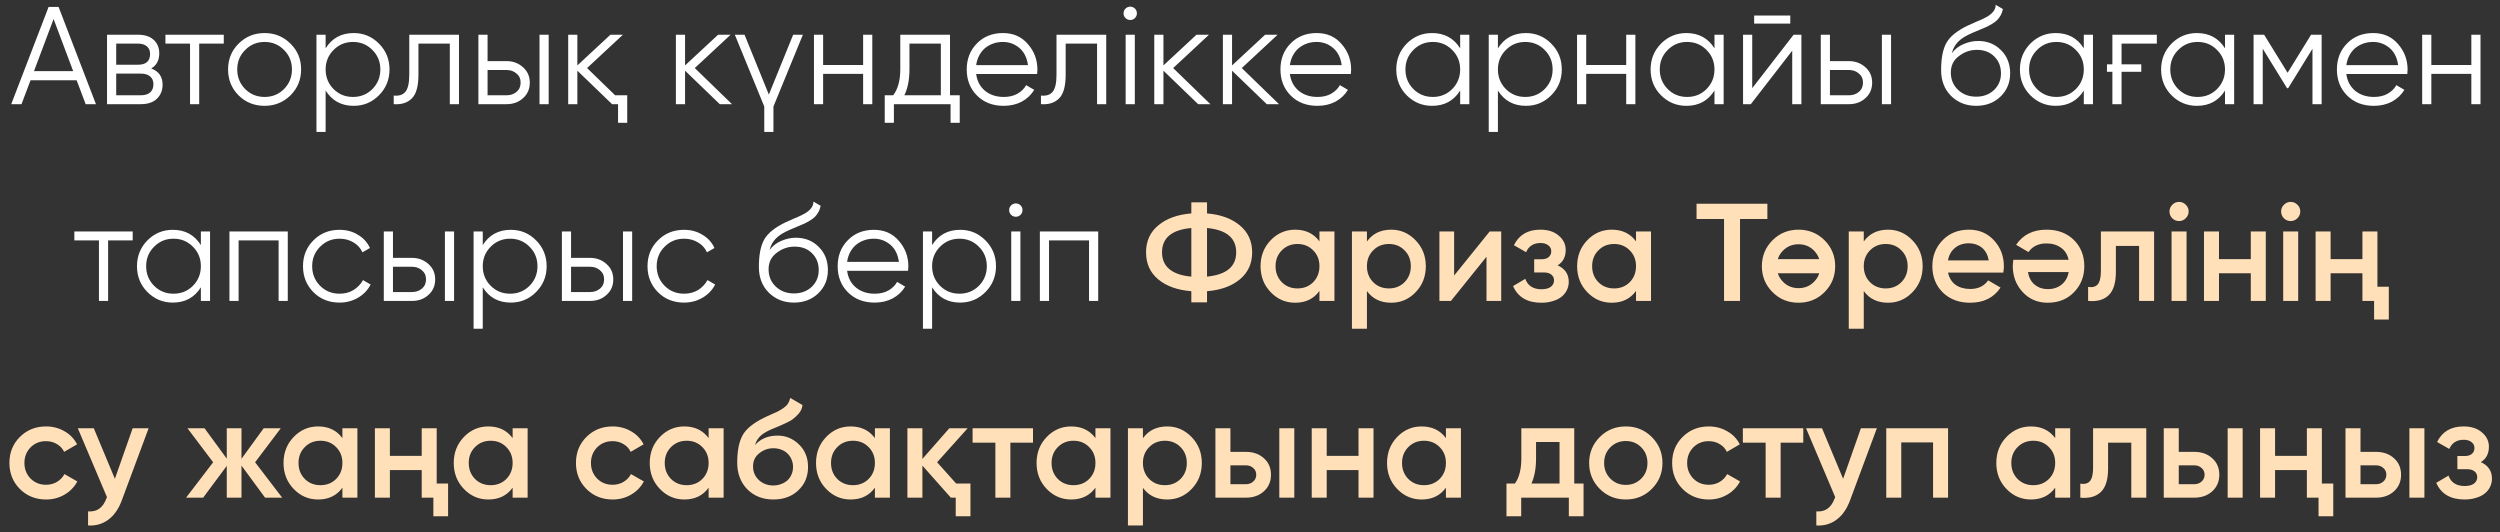
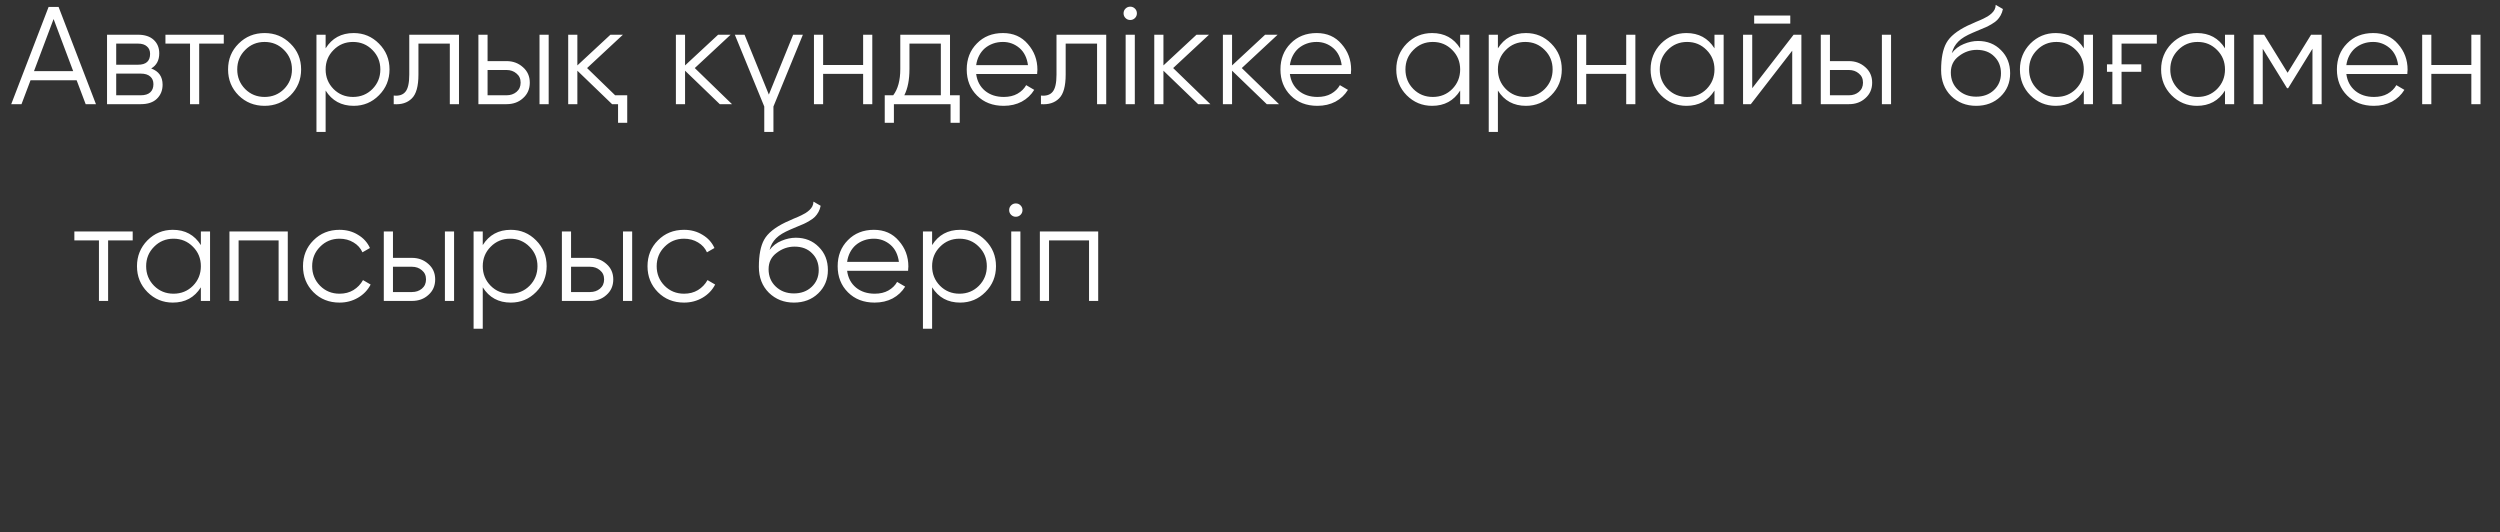
<svg xmlns="http://www.w3.org/2000/svg" width="216" height="46" viewBox="0 0 216 46" fill="none">
  <rect x="0" y="0" width="216" height="46" fill="#333333" stroke="none" />
  <path d="M7.402 9L6.622 6.936H2.638L1.858 9H0.97L4.198 0.6H5.062L8.29 9H7.402ZM2.938 6.144H6.322L4.63 1.644L2.938 6.144ZM13.064 5.916C13.72 6.156 14.048 6.624 14.048 7.32C14.048 7.808 13.884 8.212 13.556 8.532C13.236 8.844 12.772 9 12.164 9H9.248V3H11.924C12.508 3 12.96 3.148 13.28 3.444C13.6 3.74 13.76 4.128 13.76 4.608C13.76 5.208 13.528 5.644 13.064 5.916ZM10.04 3.768V5.592H11.924C12.62 5.592 12.968 5.28 12.968 4.656C12.968 4.376 12.876 4.16 12.692 4.008C12.516 3.848 12.26 3.768 11.924 3.768H10.04ZM12.164 8.232C12.524 8.232 12.796 8.148 12.98 7.98C13.164 7.812 13.256 7.576 13.256 7.272C13.256 6.992 13.164 6.772 12.98 6.612C12.796 6.444 12.524 6.36 12.164 6.36H10.04V8.232H12.164ZM19.334 3V3.768H17.21V9H16.418V3.768H14.294V3H19.334ZM25.093 8.244C24.477 8.844 23.733 9.144 22.861 9.144C21.973 9.144 21.225 8.844 20.617 8.244C20.009 7.636 19.705 6.888 19.705 6C19.705 5.112 20.009 4.368 20.617 3.768C21.225 3.16 21.973 2.856 22.861 2.856C23.741 2.856 24.485 3.16 25.093 3.768C25.709 4.368 26.017 5.112 26.017 6C26.017 6.88 25.709 7.628 25.093 8.244ZM21.181 7.692C21.637 8.148 22.197 8.376 22.861 8.376C23.525 8.376 24.085 8.148 24.541 7.692C24.997 7.228 25.225 6.664 25.225 6C25.225 5.336 24.997 4.776 24.541 4.32C24.085 3.856 23.525 3.624 22.861 3.624C22.197 3.624 21.637 3.856 21.181 4.32C20.725 4.776 20.497 5.336 20.497 6C20.497 6.664 20.725 7.228 21.181 7.692ZM30.558 2.856C31.414 2.856 32.142 3.16 32.742 3.768C33.35 4.376 33.654 5.12 33.654 6C33.654 6.88 33.35 7.624 32.742 8.232C32.142 8.84 31.414 9.144 30.558 9.144C29.494 9.144 28.686 8.704 28.134 7.824V11.4H27.342V3H28.134V4.176C28.686 3.296 29.494 2.856 30.558 2.856ZM28.818 7.692C29.274 8.148 29.834 8.376 30.498 8.376C31.162 8.376 31.722 8.148 32.178 7.692C32.634 7.228 32.862 6.664 32.862 6C32.862 5.336 32.634 4.776 32.178 4.32C31.722 3.856 31.162 3.624 30.498 3.624C29.834 3.624 29.274 3.856 28.818 4.32C28.362 4.776 28.134 5.336 28.134 6C28.134 6.664 28.362 7.228 28.818 7.692ZM39.657 3V9H38.864V3.768H36.153V6.444C36.153 7.452 35.961 8.14 35.577 8.508C35.2 8.884 34.681 9.048 34.017 9V8.256C34.472 8.304 34.809 8.196 35.025 7.932C35.248 7.668 35.361 7.172 35.361 6.444V3H39.657ZM43.77 5.28C44.322 5.28 44.794 5.456 45.186 5.808C45.578 6.152 45.774 6.596 45.774 7.14C45.774 7.692 45.578 8.14 45.186 8.484C44.81 8.828 44.338 9 43.77 9H41.334V3H42.126V5.28H43.77ZM46.614 3H47.406V9H46.614V3ZM43.77 8.232C44.106 8.232 44.39 8.136 44.622 7.944C44.862 7.744 44.982 7.476 44.982 7.14C44.982 6.804 44.862 6.54 44.622 6.348C44.39 6.148 44.106 6.048 43.77 6.048H42.126V8.232H43.77ZM53.148 8.232H54.192V10.608H53.4V9H52.884L49.884 6.108V9H49.092V3H49.884V5.652L52.74 3H53.82L50.724 5.88L53.148 8.232ZM63.245 9H62.189L59.189 6.108V9H58.397V3H59.189V5.652L62.045 3H63.125L60.029 5.88L63.245 9ZM68.529 3H69.369L66.825 9.204V11.4H66.033V9.204L63.489 3H64.329L66.429 8.172L68.529 3ZM74.574 3H75.366V9H74.574V6.384H71.118V9H70.326V3H71.118V5.616H74.574V3ZM82.081 8.232H82.921V10.608H82.129V9H77.233V10.608H76.441V8.232H77.173C77.581 7.696 77.785 6.94 77.785 5.964V3H82.081V8.232ZM81.289 8.232V3.768H78.577V5.964C78.577 6.892 78.429 7.648 78.133 8.232H81.289ZM86.657 2.856C87.553 2.856 88.269 3.172 88.805 3.804C89.357 4.428 89.633 5.168 89.633 6.024C89.633 6.064 89.629 6.116 89.621 6.18C89.621 6.244 89.617 6.316 89.609 6.396H84.341C84.421 7.004 84.677 7.488 85.109 7.848C85.541 8.2 86.081 8.376 86.729 8.376C87.185 8.376 87.577 8.284 87.905 8.1C88.241 7.908 88.493 7.66 88.661 7.356L89.357 7.764C89.093 8.196 88.733 8.536 88.277 8.784C87.821 9.024 87.301 9.144 86.717 9.144C85.773 9.144 85.005 8.848 84.413 8.256C83.821 7.664 83.525 6.912 83.525 6C83.525 5.096 83.817 4.348 84.401 3.756C84.985 3.156 85.737 2.856 86.657 2.856ZM86.657 3.624C86.345 3.624 86.057 3.672 85.793 3.768C85.529 3.864 85.293 4 85.085 4.176C84.885 4.352 84.721 4.564 84.593 4.812C84.465 5.06 84.381 5.332 84.341 5.628H88.817C88.729 4.988 88.485 4.496 88.085 4.152C87.669 3.8 87.193 3.624 86.657 3.624ZM95.578 3V9H94.786V3.768H92.074V6.444C92.074 7.452 91.882 8.14 91.498 8.508C91.122 8.884 90.602 9.048 89.938 9V8.256C90.394 8.304 90.73 8.196 90.946 7.932C91.17 7.668 91.282 7.172 91.282 6.444V3H95.578ZM98.06 1.56C97.948 1.672 97.812 1.728 97.652 1.728C97.492 1.728 97.356 1.672 97.244 1.56C97.132 1.448 97.076 1.312 97.076 1.152C97.076 0.992 97.132 0.856 97.244 0.744C97.356 0.632 97.492 0.576 97.652 0.576C97.812 0.576 97.948 0.632 98.06 0.744C98.172 0.856 98.228 0.992 98.228 1.152C98.228 1.312 98.172 1.448 98.06 1.56ZM97.256 9V3H98.048V9H97.256ZM104.577 9H103.521L100.521 6.108V9H99.729V3H100.521V5.652L103.377 3H104.457L101.361 5.88L104.577 9ZM110.506 9H109.45L106.45 6.108V9H105.658V3H106.45V5.652L109.306 3H110.386L107.29 5.88L110.506 9ZM113.762 2.856C114.658 2.856 115.374 3.172 115.91 3.804C116.462 4.428 116.738 5.168 116.738 6.024C116.738 6.064 116.734 6.116 116.726 6.18C116.726 6.244 116.722 6.316 116.714 6.396H111.446C111.526 7.004 111.782 7.488 112.214 7.848C112.646 8.2 113.186 8.376 113.834 8.376C114.29 8.376 114.682 8.284 115.01 8.1C115.346 7.908 115.598 7.66 115.766 7.356L116.462 7.764C116.198 8.196 115.838 8.536 115.382 8.784C114.926 9.024 114.406 9.144 113.822 9.144C112.878 9.144 112.11 8.848 111.518 8.256C110.926 7.664 110.63 6.912 110.63 6C110.63 5.096 110.922 4.348 111.506 3.756C112.09 3.156 112.842 2.856 113.762 2.856ZM113.762 3.624C113.45 3.624 113.162 3.672 112.898 3.768C112.634 3.864 112.398 4 112.19 4.176C111.99 4.352 111.826 4.564 111.698 4.812C111.57 5.06 111.486 5.332 111.446 5.628H115.922C115.834 4.988 115.59 4.496 115.19 4.152C114.774 3.8 114.298 3.624 113.762 3.624ZM126.158 3H126.95V9H126.158V7.824C125.606 8.704 124.798 9.144 123.734 9.144C122.878 9.144 122.146 8.84 121.538 8.232C120.938 7.624 120.638 6.88 120.638 6C120.638 5.128 120.938 4.384 121.538 3.768C122.146 3.16 122.878 2.856 123.734 2.856C124.798 2.856 125.606 3.296 126.158 4.176V3ZM122.114 7.692C122.57 8.148 123.13 8.376 123.794 8.376C124.458 8.376 125.018 8.148 125.474 7.692C125.93 7.228 126.158 6.664 126.158 6C126.158 5.336 125.93 4.776 125.474 4.32C125.018 3.856 124.458 3.624 123.794 3.624C123.13 3.624 122.57 3.856 122.114 4.32C121.658 4.776 121.43 5.336 121.43 6C121.43 6.664 121.658 7.228 122.114 7.692ZM131.843 2.856C132.699 2.856 133.427 3.16 134.027 3.768C134.635 4.376 134.939 5.12 134.939 6C134.939 6.88 134.635 7.624 134.027 8.232C133.427 8.84 132.699 9.144 131.843 9.144C130.779 9.144 129.971 8.704 129.419 7.824V11.4H128.627V3H129.419V4.176C129.971 3.296 130.779 2.856 131.843 2.856ZM130.103 7.692C130.559 8.148 131.119 8.376 131.783 8.376C132.447 8.376 133.007 8.148 133.463 7.692C133.919 7.228 134.147 6.664 134.147 6C134.147 5.336 133.919 4.776 133.463 4.32C133.007 3.856 132.447 3.624 131.783 3.624C131.119 3.624 130.559 3.856 130.103 4.32C129.647 4.776 129.419 5.336 129.419 6C129.419 6.664 129.647 7.228 130.103 7.692ZM140.504 3H141.296V9H140.504V6.384H137.048V9H136.256V3H137.048V5.616H140.504V3ZM148.131 3H148.923V9H148.131V7.824C147.579 8.704 146.771 9.144 145.707 9.144C144.851 9.144 144.119 8.84 143.511 8.232C142.911 7.624 142.611 6.88 142.611 6C142.611 5.128 142.911 4.384 143.511 3.768C144.119 3.16 144.851 2.856 145.707 2.856C146.771 2.856 147.579 3.296 148.131 4.176V3ZM144.087 7.692C144.543 8.148 145.103 8.376 145.767 8.376C146.431 8.376 146.991 8.148 147.447 7.692C147.903 7.228 148.131 6.664 148.131 6C148.131 5.336 147.903 4.776 147.447 4.32C146.991 3.856 146.431 3.624 145.767 3.624C145.103 3.624 144.543 3.856 144.087 4.32C143.631 4.776 143.403 5.336 143.403 6C143.403 6.664 143.631 7.228 144.087 7.692ZM151.56 2.04V1.344H154.68V2.04H151.56ZM154.968 3H155.64V9H154.848V4.38L151.272 9H150.6V3H151.392V7.62L154.968 3ZM159.751 5.28C160.303 5.28 160.775 5.456 161.167 5.808C161.559 6.152 161.755 6.596 161.755 7.14C161.755 7.692 161.559 8.14 161.167 8.484C160.791 8.828 160.319 9 159.751 9H157.315V3H158.107V5.28H159.751ZM162.595 3H163.387V9H162.595V3ZM159.751 8.232C160.087 8.232 160.371 8.136 160.603 7.944C160.843 7.744 160.963 7.476 160.963 7.14C160.963 6.804 160.843 6.54 160.603 6.348C160.371 6.148 160.087 6.048 159.751 6.048H158.107V8.232H159.751ZM170.736 9.144C169.88 9.144 169.16 8.86 168.576 8.292C168 7.716 167.712 6.972 167.712 6.06C167.712 5.036 167.864 4.252 168.168 3.708C168.472 3.156 169.088 2.656 170.016 2.208C170.104 2.168 170.204 2.124 170.316 2.076C170.436 2.02 170.568 1.96 170.712 1.896C170.992 1.784 171.212 1.688 171.372 1.608C171.492 1.552 171.612 1.488 171.732 1.416C171.86 1.336 171.976 1.248 172.08 1.152C172.184 1.056 172.268 0.948 172.332 0.828C172.396 0.7 172.428 0.564 172.428 0.42L173.052 0.78C173.012 0.98 172.948 1.16 172.86 1.32C172.764 1.488 172.664 1.624 172.56 1.728C172.464 1.832 172.308 1.948 172.092 2.076C171.988 2.14 171.896 2.192 171.816 2.232C171.736 2.272 171.664 2.308 171.6 2.34L171 2.592L170.436 2.832C170.156 2.952 169.916 3.072 169.716 3.192C169.516 3.312 169.344 3.444 169.2 3.588C169.064 3.724 168.948 3.876 168.852 4.044C168.764 4.204 168.692 4.388 168.636 4.596C168.908 4.236 169.252 3.972 169.668 3.804C170.084 3.628 170.496 3.54 170.904 3.54C171.704 3.54 172.364 3.804 172.884 4.332C173.412 4.852 173.676 5.52 173.676 6.336C173.676 7.144 173.396 7.816 172.836 8.352C172.284 8.88 171.584 9.144 170.736 9.144ZM170.736 8.352C171.36 8.352 171.872 8.164 172.272 7.788C172.68 7.404 172.884 6.92 172.884 6.336C172.884 5.744 172.692 5.26 172.308 4.884C171.932 4.5 171.428 4.308 170.796 4.308C170.228 4.308 169.712 4.488 169.248 4.848C168.784 5.192 168.552 5.664 168.552 6.264C168.552 6.872 168.76 7.372 169.176 7.764C169.592 8.156 170.112 8.352 170.736 8.352ZM180.041 3H180.833V9H180.041V7.824C179.489 8.704 178.681 9.144 177.617 9.144C176.761 9.144 176.029 8.84 175.421 8.232C174.821 7.624 174.521 6.88 174.521 6C174.521 5.128 174.821 4.384 175.421 3.768C176.029 3.16 176.761 2.856 177.617 2.856C178.681 2.856 179.489 3.296 180.041 4.176V3ZM175.997 7.692C176.453 8.148 177.013 8.376 177.677 8.376C178.341 8.376 178.901 8.148 179.357 7.692C179.813 7.228 180.041 6.664 180.041 6C180.041 5.336 179.813 4.776 179.357 4.32C178.901 3.856 178.341 3.624 177.677 3.624C177.013 3.624 176.453 3.856 175.997 4.32C175.541 4.776 175.313 5.336 175.313 6C175.313 6.664 175.541 7.228 175.997 7.692ZM182.042 5.556H182.51V3H186.35V3.768H183.302V5.556H185.006V6.204H183.302V9H182.51V6.204H182.042V5.556ZM192.24 3H193.032V9H192.24V7.824C191.688 8.704 190.88 9.144 189.816 9.144C188.96 9.144 188.228 8.84 187.62 8.232C187.02 7.624 186.72 6.88 186.72 6C186.72 5.128 187.02 4.384 187.62 3.768C188.228 3.16 188.96 2.856 189.816 2.856C190.88 2.856 191.688 3.296 192.24 4.176V3ZM188.196 7.692C188.652 8.148 189.212 8.376 189.876 8.376C190.54 8.376 191.1 8.148 191.556 7.692C192.012 7.228 192.24 6.664 192.24 6C192.24 5.336 192.012 4.776 191.556 4.32C191.1 3.856 190.54 3.624 189.876 3.624C189.212 3.624 188.652 3.856 188.196 4.32C187.74 4.776 187.512 5.336 187.512 6C187.512 6.664 187.74 7.228 188.196 7.692ZM200.589 3V9H199.797V4.212L197.697 7.62H197.601L195.501 4.212V9H194.709V3H195.621L197.649 6.288L199.677 3H200.589ZM205.04 2.856C205.936 2.856 206.652 3.172 207.188 3.804C207.74 4.428 208.016 5.168 208.016 6.024C208.016 6.064 208.012 6.116 208.004 6.18C208.004 6.244 208 6.316 207.992 6.396H202.724C202.804 7.004 203.06 7.488 203.492 7.848C203.924 8.2 204.464 8.376 205.112 8.376C205.568 8.376 205.96 8.284 206.288 8.1C206.624 7.908 206.876 7.66 207.044 7.356L207.74 7.764C207.476 8.196 207.116 8.536 206.66 8.784C206.204 9.024 205.684 9.144 205.1 9.144C204.156 9.144 203.388 8.848 202.796 8.256C202.204 7.664 201.908 6.912 201.908 6C201.908 5.096 202.2 4.348 202.784 3.756C203.368 3.156 204.12 2.856 205.04 2.856ZM205.04 3.624C204.728 3.624 204.44 3.672 204.176 3.768C203.912 3.864 203.676 4 203.468 4.176C203.268 4.352 203.104 4.564 202.976 4.812C202.848 5.06 202.764 5.332 202.724 5.628H207.2C207.112 4.988 206.868 4.496 206.468 4.152C206.052 3.8 205.576 3.624 205.04 3.624ZM213.524 3H214.316V9H213.524V6.384H210.068V9H209.276V3H210.068V5.616H213.524V3ZM11.465 20V20.768H9.341V26H8.549V20.768H6.425V20H11.465ZM17.355 20H18.148V26H17.355V24.824C16.803 25.704 15.995 26.144 14.931 26.144C14.075 26.144 13.344 25.84 12.736 25.232C12.136 24.624 11.835 23.88 11.835 23C11.835 22.128 12.136 21.384 12.736 20.768C13.344 20.16 14.075 19.856 14.931 19.856C15.995 19.856 16.803 20.296 17.355 21.176V20ZM13.312 24.692C13.768 25.148 14.328 25.376 14.992 25.376C15.655 25.376 16.215 25.148 16.672 24.692C17.128 24.228 17.355 23.664 17.355 23C17.355 22.336 17.128 21.776 16.672 21.32C16.215 20.856 15.655 20.624 14.992 20.624C14.328 20.624 13.768 20.856 13.312 21.32C12.855 21.776 12.627 22.336 12.627 23C12.627 23.664 12.855 24.228 13.312 24.692ZM24.864 20V26H24.072V20.768H20.616V26H19.824V20H24.864ZM29.335 26.144C28.431 26.144 27.679 25.844 27.079 25.244C26.479 24.636 26.179 23.888 26.179 23C26.179 22.112 26.479 21.368 27.079 20.768C27.679 20.16 28.431 19.856 29.335 19.856C29.935 19.856 30.467 20 30.931 20.288C31.403 20.568 31.747 20.948 31.963 21.428L31.315 21.8C31.155 21.44 30.899 21.156 30.547 20.948C30.195 20.732 29.791 20.624 29.335 20.624C28.671 20.624 28.111 20.856 27.655 21.32C27.199 21.776 26.971 22.336 26.971 23C26.971 23.664 27.199 24.228 27.655 24.692C28.111 25.148 28.671 25.376 29.335 25.376C29.791 25.376 30.191 25.272 30.535 25.064C30.887 24.848 31.163 24.56 31.363 24.2L32.023 24.584C31.775 25.064 31.411 25.444 30.931 25.724C30.451 26.004 29.919 26.144 29.335 26.144ZM35.596 22.28C36.148 22.28 36.62 22.456 37.012 22.808C37.404 23.152 37.6 23.596 37.6 24.14C37.6 24.692 37.404 25.14 37.012 25.484C36.636 25.828 36.164 26 35.596 26H33.16V20H33.952V22.28H35.596ZM38.44 20H39.232V26H38.44V20ZM35.596 25.232C35.932 25.232 36.216 25.136 36.448 24.944C36.688 24.744 36.808 24.476 36.808 24.14C36.808 23.804 36.688 23.54 36.448 23.348C36.216 23.148 35.932 23.048 35.596 23.048H33.952V25.232H35.596ZM44.134 19.856C44.99 19.856 45.718 20.16 46.318 20.768C46.926 21.376 47.23 22.12 47.23 23C47.23 23.88 46.926 24.624 46.318 25.232C45.718 25.84 44.99 26.144 44.134 26.144C43.07 26.144 42.262 25.704 41.71 24.824V28.4H40.918V20H41.71V21.176C42.262 20.296 43.07 19.856 44.134 19.856ZM42.394 24.692C42.85 25.148 43.41 25.376 44.074 25.376C44.738 25.376 45.298 25.148 45.754 24.692C46.21 24.228 46.438 23.664 46.438 23C46.438 22.336 46.21 21.776 45.754 21.32C45.298 20.856 44.738 20.624 44.074 20.624C43.41 20.624 42.85 20.856 42.394 21.32C41.938 21.776 41.71 22.336 41.71 23C41.71 23.664 41.938 24.228 42.394 24.692ZM50.983 22.28C51.535 22.28 52.007 22.456 52.399 22.808C52.791 23.152 52.987 23.596 52.987 24.14C52.987 24.692 52.791 25.14 52.399 25.484C52.023 25.828 51.551 26 50.983 26H48.547V20H49.339V22.28H50.983ZM53.827 20H54.619V26H53.827V20ZM50.983 25.232C51.319 25.232 51.603 25.136 51.835 24.944C52.075 24.744 52.195 24.476 52.195 24.14C52.195 23.804 52.075 23.54 51.835 23.348C51.603 23.148 51.319 23.048 50.983 23.048H49.339V25.232H50.983ZM59.101 26.144C58.197 26.144 57.445 25.844 56.845 25.244C56.245 24.636 55.945 23.888 55.945 23C55.945 22.112 56.245 21.368 56.845 20.768C57.445 20.16 58.197 19.856 59.101 19.856C59.701 19.856 60.233 20 60.697 20.288C61.169 20.568 61.513 20.948 61.729 21.428L61.081 21.8C60.921 21.44 60.665 21.156 60.313 20.948C59.961 20.732 59.557 20.624 59.101 20.624C58.437 20.624 57.877 20.856 57.421 21.32C56.965 21.776 56.737 22.336 56.737 23C56.737 23.664 56.965 24.228 57.421 24.692C57.877 25.148 58.437 25.376 59.101 25.376C59.557 25.376 59.957 25.272 60.301 25.064C60.653 24.848 60.929 24.56 61.129 24.2L61.789 24.584C61.541 25.064 61.177 25.444 60.697 25.724C60.217 26.004 59.685 26.144 59.101 26.144ZM68.59 26.144C67.734 26.144 67.014 25.86 66.43 25.292C65.854 24.716 65.566 23.972 65.566 23.06C65.566 22.036 65.718 21.252 66.022 20.708C66.326 20.156 66.942 19.656 67.87 19.208C67.958 19.168 68.058 19.124 68.17 19.076C68.29 19.02 68.422 18.96 68.566 18.896C68.846 18.784 69.066 18.688 69.226 18.608C69.346 18.552 69.466 18.488 69.586 18.416C69.714 18.336 69.83 18.248 69.934 18.152C70.038 18.056 70.122 17.948 70.186 17.828C70.25 17.7 70.282 17.564 70.282 17.42L70.906 17.78C70.866 17.98 70.802 18.16 70.714 18.32C70.618 18.488 70.518 18.624 70.414 18.728C70.318 18.832 70.162 18.948 69.946 19.076C69.842 19.14 69.75 19.192 69.67 19.232C69.59 19.272 69.518 19.308 69.454 19.34L68.854 19.592L68.29 19.832C68.01 19.952 67.77 20.072 67.57 20.192C67.37 20.312 67.198 20.444 67.054 20.588C66.918 20.724 66.802 20.876 66.706 21.044C66.618 21.204 66.546 21.388 66.49 21.596C66.762 21.236 67.106 20.972 67.522 20.804C67.938 20.628 68.35 20.54 68.758 20.54C69.558 20.54 70.218 20.804 70.738 21.332C71.266 21.852 71.53 22.52 71.53 23.336C71.53 24.144 71.25 24.816 70.69 25.352C70.138 25.88 69.438 26.144 68.59 26.144ZM68.59 25.352C69.214 25.352 69.726 25.164 70.126 24.788C70.534 24.404 70.738 23.92 70.738 23.336C70.738 22.744 70.546 22.26 70.162 21.884C69.786 21.5 69.282 21.308 68.65 21.308C68.082 21.308 67.566 21.488 67.102 21.848C66.638 22.192 66.406 22.664 66.406 23.264C66.406 23.872 66.614 24.372 67.03 24.764C67.446 25.156 67.966 25.352 68.59 25.352ZM75.507 19.856C76.403 19.856 77.118 20.172 77.654 20.804C78.207 21.428 78.483 22.168 78.483 23.024C78.483 23.064 78.478 23.116 78.471 23.18C78.471 23.244 78.466 23.316 78.459 23.396H73.191C73.27 24.004 73.526 24.488 73.959 24.848C74.391 25.2 74.93 25.376 75.579 25.376C76.034 25.376 76.427 25.284 76.754 25.1C77.091 24.908 77.343 24.66 77.51 24.356L78.207 24.764C77.942 25.196 77.582 25.536 77.126 25.784C76.671 26.024 76.15 26.144 75.567 26.144C74.623 26.144 73.855 25.848 73.263 25.256C72.671 24.664 72.374 23.912 72.374 23C72.374 22.096 72.666 21.348 73.251 20.756C73.835 20.156 74.587 19.856 75.507 19.856ZM75.507 20.624C75.195 20.624 74.906 20.672 74.642 20.768C74.379 20.864 74.142 21 73.934 21.176C73.734 21.352 73.57 21.564 73.442 21.812C73.314 22.06 73.231 22.332 73.191 22.628H77.666C77.579 21.988 77.335 21.496 76.934 21.152C76.519 20.8 76.043 20.624 75.507 20.624ZM82.958 19.856C83.814 19.856 84.542 20.16 85.142 20.768C85.75 21.376 86.054 22.12 86.054 23C86.054 23.88 85.75 24.624 85.142 25.232C84.542 25.84 83.814 26.144 82.958 26.144C81.894 26.144 81.086 25.704 80.534 24.824V28.4H79.742V20H80.534V21.176C81.086 20.296 81.894 19.856 82.958 19.856ZM81.218 24.692C81.674 25.148 82.234 25.376 82.898 25.376C83.562 25.376 84.122 25.148 84.578 24.692C85.034 24.228 85.262 23.664 85.262 23C85.262 22.336 85.034 21.776 84.578 21.32C84.122 20.856 83.562 20.624 82.898 20.624C82.234 20.624 81.674 20.856 81.218 21.32C80.762 21.776 80.534 22.336 80.534 23C80.534 23.664 80.762 24.228 81.218 24.692ZM88.175 18.56C88.063 18.672 87.927 18.728 87.767 18.728C87.607 18.728 87.471 18.672 87.359 18.56C87.247 18.448 87.191 18.312 87.191 18.152C87.191 17.992 87.247 17.856 87.359 17.744C87.471 17.632 87.607 17.576 87.767 17.576C87.927 17.576 88.063 17.632 88.175 17.744C88.287 17.856 88.343 17.992 88.343 18.152C88.343 18.312 88.287 18.448 88.175 18.56ZM87.371 26V20H88.163V26H87.371ZM94.884 20V26H94.092V20.768H90.636V26H89.844V20H94.884Z" fill="white" />
-   <path d="M104.287 26.12H102.931V25.16C101.731 25.064 100.779 24.724 100.075 24.14C99.371 23.556 99.019 22.776 99.019 21.8C99.019 20.832 99.371 20.056 100.075 19.472C100.787 18.88 101.739 18.536 102.931 18.44V17.48H104.287V18.44C105.463 18.536 106.407 18.88 107.119 19.472C107.831 20.064 108.187 20.84 108.187 21.8C108.187 22.768 107.831 23.548 107.119 24.14C106.415 24.724 105.471 25.064 104.287 25.16V26.12ZM100.399 21.8C100.399 22.424 100.615 22.912 101.047 23.264C101.479 23.616 102.107 23.828 102.931 23.9V19.7C101.243 19.852 100.399 20.552 100.399 21.8ZM104.287 23.9C105.967 23.732 106.807 23.032 106.807 21.8C106.807 20.56 105.967 19.86 104.287 19.7V23.9ZM114 20H115.296V26H114V25.136C113.512 25.816 112.812 26.156 111.9 26.156C111.076 26.156 110.372 25.852 109.788 25.244C109.204 24.636 108.912 23.888 108.912 23C108.912 22.112 109.204 21.364 109.788 20.756C110.372 20.148 111.076 19.844 111.9 19.844C112.804 19.844 113.504 20.18 114 20.852V20ZM110.748 24.38C111.108 24.74 111.56 24.92 112.104 24.92C112.648 24.92 113.1 24.74 113.46 24.38C113.82 24.012 114 23.552 114 23C114 22.448 113.82 21.992 113.46 21.632C113.1 21.264 112.648 21.08 112.104 21.08C111.56 21.08 111.108 21.264 110.748 21.632C110.388 21.992 110.208 22.448 110.208 23C110.208 23.552 110.388 24.012 110.748 24.38ZM120.203 19.844C121.019 19.844 121.723 20.152 122.315 20.768C122.899 21.376 123.191 22.12 123.191 23C123.191 23.888 122.899 24.636 122.315 25.244C121.731 25.852 121.027 26.156 120.203 26.156C119.291 26.156 118.591 25.82 118.103 25.148V28.4H116.807V20H118.103V20.864C118.591 20.184 119.291 19.844 120.203 19.844ZM118.643 24.38C119.003 24.74 119.455 24.92 119.999 24.92C120.543 24.92 120.995 24.74 121.355 24.38C121.715 24.012 121.895 23.552 121.895 23C121.895 22.448 121.715 21.992 121.355 21.632C120.995 21.264 120.543 21.08 119.999 21.08C119.455 21.08 119.003 21.264 118.643 21.632C118.283 21.992 118.103 22.448 118.103 23C118.103 23.552 118.283 24.012 118.643 24.38ZM128.709 20H129.705V26H128.433V22.184L125.361 26H124.365V20H125.637V23.804L128.709 20ZM134.581 22.928C135.221 23.216 135.541 23.692 135.541 24.356C135.541 24.612 135.485 24.852 135.373 25.076C135.269 25.292 135.117 25.48 134.917 25.64C134.717 25.8 134.469 25.924 134.173 26.012C133.877 26.108 133.545 26.156 133.177 26.156C131.961 26.156 131.145 25.676 130.729 24.716L131.785 24.092C132.001 24.692 132.469 24.992 133.189 24.992C133.525 24.992 133.789 24.924 133.981 24.788C134.173 24.644 134.269 24.456 134.269 24.224C134.269 24.016 134.193 23.852 134.041 23.732C133.889 23.604 133.677 23.54 133.405 23.54H132.553V22.4H133.189C133.453 22.4 133.657 22.34 133.801 22.22C133.953 22.092 134.029 21.92 134.029 21.704C134.029 21.496 133.945 21.328 133.777 21.2C133.609 21.064 133.385 20.996 133.105 20.996C132.497 20.996 132.081 21.26 131.857 21.788L130.801 21.188C131.241 20.292 132.001 19.844 133.081 19.844C133.753 19.844 134.285 20.016 134.677 20.36C135.077 20.696 135.277 21.108 135.277 21.596C135.277 22.196 135.045 22.64 134.581 22.928ZM141.352 20H142.648V26H141.352V25.136C140.864 25.816 140.164 26.156 139.252 26.156C138.428 26.156 137.724 25.852 137.14 25.244C136.556 24.636 136.264 23.888 136.264 23C136.264 22.112 136.556 21.364 137.14 20.756C137.724 20.148 138.428 19.844 139.252 19.844C140.156 19.844 140.856 20.18 141.352 20.852V20ZM138.1 24.38C138.46 24.74 138.912 24.92 139.456 24.92C140 24.92 140.452 24.74 140.812 24.38C141.172 24.012 141.352 23.552 141.352 23C141.352 22.448 141.172 21.992 140.812 21.632C140.452 21.264 140 21.08 139.456 21.08C138.912 21.08 138.46 21.264 138.1 21.632C137.74 21.992 137.56 22.448 137.56 23C137.56 23.552 137.74 24.012 138.1 24.38ZM152.702 17.6V18.92H150.338V26H148.958V18.92H146.582V17.6H152.702ZM155.393 26.156C154.505 26.156 153.757 25.852 153.149 25.244C152.533 24.628 152.225 23.88 152.225 23C152.225 22.12 152.533 21.372 153.149 20.756C153.757 20.148 154.505 19.844 155.393 19.844C156.281 19.844 157.029 20.148 157.637 20.756C158.253 21.372 158.561 22.12 158.561 23C158.561 23.88 158.253 24.628 157.637 25.244C157.029 25.852 156.281 26.156 155.393 26.156ZM154.061 21.644C153.837 21.868 153.685 22.116 153.605 22.388H157.181C157.093 22.116 156.941 21.868 156.725 21.644C156.365 21.284 155.921 21.104 155.393 21.104C154.865 21.104 154.421 21.284 154.061 21.644ZM154.061 24.356C154.421 24.716 154.865 24.896 155.393 24.896C155.921 24.896 156.365 24.716 156.725 24.356C156.949 24.132 157.101 23.884 157.181 23.612H153.605C153.685 23.884 153.837 24.132 154.061 24.356ZM163.129 19.844C163.945 19.844 164.649 20.152 165.241 20.768C165.825 21.376 166.117 22.12 166.117 23C166.117 23.888 165.825 24.636 165.241 25.244C164.657 25.852 163.953 26.156 163.129 26.156C162.217 26.156 161.517 25.82 161.029 25.148V28.4H159.733V20H161.029V20.864C161.517 20.184 162.217 19.844 163.129 19.844ZM161.569 24.38C161.929 24.74 162.381 24.92 162.925 24.92C163.469 24.92 163.921 24.74 164.281 24.38C164.641 24.012 164.821 23.552 164.821 23C164.821 22.448 164.641 21.992 164.281 21.632C163.921 21.264 163.469 21.08 162.925 21.08C162.381 21.08 161.929 21.264 161.569 21.632C161.209 21.992 161.029 22.448 161.029 23C161.029 23.552 161.209 24.012 161.569 24.38ZM168.311 23.552C168.407 24.008 168.623 24.36 168.959 24.608C169.303 24.848 169.727 24.968 170.231 24.968C170.911 24.968 171.427 24.72 171.779 24.224L172.847 24.848C172.263 25.72 171.387 26.156 170.219 26.156C169.251 26.156 168.463 25.86 167.855 25.268C167.255 24.668 166.955 23.912 166.955 23C166.955 22.112 167.251 21.364 167.843 20.756C168.427 20.148 169.187 19.844 170.123 19.844C170.995 19.844 171.715 20.152 172.283 20.768C172.851 21.384 173.135 22.132 173.135 23.012C173.135 23.076 173.131 23.156 173.123 23.252C173.115 23.34 173.103 23.44 173.087 23.552H168.311ZM171.827 22.496C171.739 22.008 171.539 21.64 171.227 21.392C170.915 21.144 170.543 21.02 170.111 21.02C169.631 21.02 169.231 21.152 168.911 21.416C168.591 21.68 168.387 22.04 168.299 22.496H171.827ZM178.728 22.448C178.632 21.992 178.412 21.644 178.068 21.404C177.732 21.156 177.312 21.032 176.808 21.032C176.128 21.032 175.612 21.28 175.26 21.776L174.192 21.152C174.776 20.28 175.652 19.844 176.82 19.844C177.788 19.844 178.576 20.14 179.184 20.732C179.784 21.332 180.084 22.088 180.084 23C180.084 23.888 179.788 24.636 179.196 25.244C178.612 25.852 177.852 26.156 176.916 26.156C176.044 26.156 175.324 25.848 174.756 25.232C174.188 24.616 173.904 23.868 173.904 22.988C173.904 22.924 173.908 22.848 173.916 22.76C173.924 22.664 173.936 22.56 173.952 22.448H178.728ZM175.212 23.504C175.3 23.992 175.5 24.36 175.812 24.608C176.124 24.856 176.496 24.98 176.928 24.98C177.408 24.98 177.808 24.848 178.128 24.584C178.448 24.32 178.652 23.96 178.74 23.504H175.212ZM186.113 20V26H184.817V21.248H182.813V23.48C182.813 24.432 182.605 25.108 182.189 25.508C181.773 25.908 181.181 26.072 180.413 26V24.788C180.781 24.852 181.057 24.78 181.241 24.572C181.425 24.356 181.517 23.972 181.517 23.42V20H186.113ZM188.847 18.86C188.687 19.02 188.495 19.1 188.271 19.1C188.047 19.1 187.851 19.02 187.683 18.86C187.523 18.692 187.443 18.496 187.443 18.272C187.443 18.048 187.523 17.856 187.683 17.696C187.843 17.528 188.039 17.444 188.271 17.444C188.503 17.444 188.699 17.528 188.859 17.696C189.019 17.856 189.099 18.048 189.099 18.272C189.099 18.496 189.015 18.692 188.847 18.86ZM187.623 26V20H188.919V26H187.623ZM194.468 20H195.764V26H194.468V23.612H191.72V26H190.424V20H191.72V22.388H194.468V20ZM198.492 18.86C198.332 19.02 198.14 19.1 197.916 19.1C197.692 19.1 197.496 19.02 197.328 18.86C197.168 18.692 197.088 18.496 197.088 18.272C197.088 18.048 197.168 17.856 197.328 17.696C197.488 17.528 197.684 17.444 197.916 17.444C198.148 17.444 198.344 17.528 198.504 17.696C198.664 17.856 198.744 18.048 198.744 18.272C198.744 18.496 198.66 18.692 198.492 18.86ZM197.268 26V20H198.564V26H197.268ZM204.113 20H205.409V24.776H206.393V27.608H205.121V26H204.113V23.612H201.365V26H200.069V20H201.365V22.388H204.113V20ZM3.981 43.156C3.077 43.156 2.321 42.852 1.713 42.244C1.113 41.636 0.813 40.888 0.813 40C0.813 39.104 1.113 38.356 1.713 37.756C2.321 37.148 3.077 36.844 3.981 36.844C4.565 36.844 5.097 36.984 5.577 37.264C6.057 37.536 6.417 37.912 6.657 38.392L5.541 39.04C5.405 38.752 5.197 38.528 4.917 38.368C4.645 38.2 4.329 38.116 3.969 38.116C3.441 38.116 2.997 38.296 2.637 38.656C2.285 39.024 2.109 39.472 2.109 40C2.109 40.528 2.285 40.976 2.637 41.344C2.997 41.704 3.441 41.884 3.969 41.884C4.329 41.884 4.649 41.8 4.929 41.632C5.209 41.464 5.421 41.24 5.565 40.96L6.681 41.596C6.425 42.076 6.057 42.456 5.577 42.736C5.097 43.016 4.565 43.156 3.981 43.156ZM11.462 37H12.842L10.538 43.192C10.258 43.96 9.866 44.528 9.362 44.896C8.866 45.272 8.282 45.44 7.61 45.4V44.188C8.018 44.212 8.346 44.128 8.594 43.936C8.85 43.752 9.054 43.452 9.206 43.036L9.242 42.952L6.722 37H8.102L9.926 41.368L11.462 37ZM24.381 43H22.904L20.864 40.228V43H19.593V40.252L17.552 43H16.076L18.416 39.94L16.197 37H17.672L19.593 39.628V37H20.864V39.64L22.785 37H24.261L22.041 39.94L24.381 43ZM29.584 37H30.88V43H29.584V42.136C29.096 42.816 28.396 43.156 27.484 43.156C26.66 43.156 25.956 42.852 25.372 42.244C24.788 41.636 24.496 40.888 24.496 40C24.496 39.112 24.788 38.364 25.372 37.756C25.956 37.148 26.66 36.844 27.484 36.844C28.388 36.844 29.088 37.18 29.584 37.852V37ZM26.332 41.38C26.692 41.74 27.144 41.92 27.688 41.92C28.232 41.92 28.684 41.74 29.044 41.38C29.404 41.012 29.584 40.552 29.584 40C29.584 39.448 29.404 38.992 29.044 38.632C28.684 38.264 28.232 38.08 27.688 38.08C27.144 38.08 26.692 38.264 26.332 38.632C25.972 38.992 25.792 39.448 25.792 40C25.792 40.552 25.972 41.012 26.332 41.38ZM36.435 37H37.731V41.776H38.715V44.608H37.443V43H36.435V40.612H33.687V43H32.391V37H33.687V39.388H36.435V37ZM44.291 37H45.587V43H44.291V42.136C43.803 42.816 43.103 43.156 42.191 43.156C41.367 43.156 40.663 42.852 40.079 42.244C39.495 41.636 39.203 40.888 39.203 40C39.203 39.112 39.495 38.364 40.079 37.756C40.663 37.148 41.367 36.844 42.191 36.844C43.095 36.844 43.795 37.18 44.291 37.852V37ZM41.039 41.38C41.399 41.74 41.851 41.92 42.395 41.92C42.939 41.92 43.391 41.74 43.751 41.38C44.111 41.012 44.291 40.552 44.291 40C44.291 39.448 44.111 38.992 43.751 38.632C43.391 38.264 42.939 38.08 42.395 38.08C41.851 38.08 41.399 38.264 41.039 38.632C40.679 38.992 40.499 39.448 40.499 40C40.499 40.552 40.679 41.012 41.039 41.38ZM52.93 43.156C52.026 43.156 51.27 42.852 50.662 42.244C50.062 41.636 49.762 40.888 49.762 40C49.762 39.104 50.062 38.356 50.662 37.756C51.27 37.148 52.026 36.844 52.93 36.844C53.514 36.844 54.046 36.984 54.526 37.264C55.006 37.536 55.366 37.912 55.606 38.392L54.49 39.04C54.354 38.752 54.146 38.528 53.866 38.368C53.594 38.2 53.278 38.116 52.918 38.116C52.39 38.116 51.946 38.296 51.586 38.656C51.234 39.024 51.058 39.472 51.058 40C51.058 40.528 51.234 40.976 51.586 41.344C51.946 41.704 52.39 41.884 52.918 41.884C53.278 41.884 53.598 41.8 53.878 41.632C54.158 41.464 54.37 41.24 54.514 40.96L55.63 41.596C55.374 42.076 55.006 42.456 54.526 42.736C54.046 43.016 53.514 43.156 52.93 43.156ZM61.225 37H62.521V43H61.225V42.136C60.737 42.816 60.037 43.156 59.125 43.156C58.301 43.156 57.597 42.852 57.013 42.244C56.429 41.636 56.137 40.888 56.137 40C56.137 39.112 56.429 38.364 57.013 37.756C57.597 37.148 58.301 36.844 59.125 36.844C60.029 36.844 60.729 37.18 61.225 37.852V37ZM57.973 41.38C58.333 41.74 58.785 41.92 59.329 41.92C59.873 41.92 60.325 41.74 60.685 41.38C61.045 41.012 61.225 40.552 61.225 40C61.225 39.448 61.045 38.992 60.685 38.632C60.325 38.264 59.873 38.08 59.329 38.08C58.785 38.08 58.333 38.264 57.973 38.632C57.613 38.992 57.433 39.448 57.433 40C57.433 40.552 57.613 41.012 57.973 41.38ZM66.815 43.156C65.903 43.156 65.151 42.86 64.559 42.268C63.983 41.668 63.695 40.904 63.695 39.976C63.695 38.968 63.847 38.184 64.151 37.624C64.447 37.072 65.063 36.564 65.999 36.1C66.079 36.06 66.171 36.016 66.275 35.968C66.387 35.912 66.519 35.852 66.671 35.788C66.823 35.724 66.951 35.668 67.055 35.62C67.159 35.572 67.239 35.532 67.295 35.5C67.351 35.468 67.411 35.432 67.475 35.392C67.547 35.344 67.627 35.292 67.715 35.236C67.883 35.116 68.007 34.992 68.087 34.864C68.167 34.728 68.231 34.568 68.279 34.384L69.335 34.996C69.311 35.252 69.211 35.488 69.035 35.704C68.859 35.912 68.683 36.08 68.507 36.208C68.419 36.288 68.255 36.384 68.015 36.496L67.499 36.736L66.899 36.988C66.371 37.196 65.983 37.412 65.735 37.636C65.495 37.852 65.327 38.124 65.231 38.452C65.711 37.908 66.363 37.636 67.187 37.636C67.891 37.636 68.503 37.888 69.023 38.392C69.551 38.896 69.815 39.548 69.815 40.348C69.815 41.164 69.535 41.836 68.975 42.364C68.423 42.892 67.703 43.156 66.815 43.156ZM66.803 41.944C67.051 41.944 67.279 41.904 67.487 41.824C67.703 41.744 67.887 41.636 68.039 41.5C68.191 41.356 68.307 41.188 68.387 40.996C68.475 40.796 68.519 40.58 68.519 40.348C68.519 40.108 68.475 39.892 68.387 39.7C68.307 39.5 68.191 39.328 68.039 39.184C67.895 39.04 67.715 38.928 67.499 38.848C67.291 38.768 67.063 38.728 66.815 38.728C66.367 38.728 65.963 38.872 65.603 39.16C65.243 39.44 65.063 39.816 65.063 40.288C65.063 40.768 65.231 41.164 65.567 41.476C65.903 41.788 66.315 41.944 66.803 41.944ZM75.592 37H76.888V43H75.592V42.136C75.104 42.816 74.404 43.156 73.492 43.156C72.668 43.156 71.964 42.852 71.38 42.244C70.796 41.636 70.504 40.888 70.504 40C70.504 39.112 70.796 38.364 71.38 37.756C71.964 37.148 72.668 36.844 73.492 36.844C74.396 36.844 75.096 37.18 75.592 37.852V37ZM72.34 41.38C72.7 41.74 73.152 41.92 73.696 41.92C74.24 41.92 74.692 41.74 75.052 41.38C75.412 41.012 75.592 40.552 75.592 40C75.592 39.448 75.412 38.992 75.052 38.632C74.692 38.264 74.24 38.08 73.696 38.08C73.152 38.08 72.7 38.264 72.34 38.632C71.98 38.992 71.8 39.448 71.8 40C71.8 40.552 71.98 41.012 72.34 41.38ZM82.611 41.776H83.847V44.608H82.575V43H82.155L79.695 40.228V43H78.399V37H79.695V39.652L82.023 37H83.607L80.967 39.94L82.611 41.776ZM89.252 37V38.248H87.296V43H86V38.248H84.032V37H89.252ZM94.647 37H95.943V43H94.647V42.136C94.159 42.816 93.459 43.156 92.547 43.156C91.723 43.156 91.019 42.852 90.435 42.244C89.851 41.636 89.559 40.888 89.559 40C89.559 39.112 89.851 38.364 90.435 37.756C91.019 37.148 91.723 36.844 92.547 36.844C93.451 36.844 94.151 37.18 94.647 37.852V37ZM91.395 41.38C91.755 41.74 92.207 41.92 92.751 41.92C93.295 41.92 93.747 41.74 94.107 41.38C94.467 41.012 94.647 40.552 94.647 40C94.647 39.448 94.467 38.992 94.107 38.632C93.747 38.264 93.295 38.08 92.751 38.08C92.207 38.08 91.755 38.264 91.395 38.632C91.035 38.992 90.855 39.448 90.855 40C90.855 40.552 91.035 41.012 91.395 41.38ZM100.849 36.844C101.665 36.844 102.369 37.152 102.961 37.768C103.545 38.376 103.837 39.12 103.837 40C103.837 40.888 103.545 41.636 102.961 42.244C102.377 42.852 101.673 43.156 100.849 43.156C99.937 43.156 99.237 42.82 98.749 42.148V45.4H97.453V37H98.749V37.864C99.237 37.184 99.937 36.844 100.849 36.844ZM99.289 41.38C99.649 41.74 100.101 41.92 100.645 41.92C101.189 41.92 101.641 41.74 102.001 41.38C102.361 41.012 102.541 40.552 102.541 40C102.541 39.448 102.361 38.992 102.001 38.632C101.641 38.264 101.189 38.08 100.645 38.08C100.101 38.08 99.649 38.264 99.289 38.632C98.929 38.992 98.749 39.448 98.749 40C98.749 40.552 98.929 41.012 99.289 41.38ZM107.628 39.04C108.276 39.04 108.8 39.224 109.2 39.592C109.608 39.952 109.812 40.428 109.812 41.02C109.812 41.604 109.608 42.08 109.2 42.448C108.8 42.816 108.276 43 107.628 43H105.012V37H106.308V39.04H107.628ZM110.532 37H111.828V43H110.532V37ZM107.64 41.836C107.896 41.836 108.108 41.76 108.276 41.608C108.452 41.456 108.54 41.26 108.54 41.02C108.54 40.772 108.452 40.576 108.276 40.432C108.108 40.28 107.896 40.204 107.64 40.204H106.308V41.836H107.64ZM117.376 37H118.672V43H117.376V40.612H114.628V43H113.332V37H114.628V39.388H117.376V37ZM124.928 37H126.224V43H124.928V42.136C124.44 42.816 123.74 43.156 122.828 43.156C122.004 43.156 121.3 42.852 120.716 42.244C120.132 41.636 119.84 40.888 119.84 40C119.84 39.112 120.132 38.364 120.716 37.756C121.3 37.148 122.004 36.844 122.828 36.844C123.732 36.844 124.432 37.18 124.928 37.852V37ZM121.676 41.38C122.036 41.74 122.488 41.92 123.032 41.92C123.576 41.92 124.028 41.74 124.388 41.38C124.748 41.012 124.928 40.552 124.928 40C124.928 39.448 124.748 38.992 124.388 38.632C124.028 38.264 123.576 38.08 123.032 38.08C122.488 38.08 122.036 38.264 121.676 38.632C121.316 38.992 121.136 39.448 121.136 40C121.136 40.552 121.316 41.012 121.676 41.38ZM136.015 41.776H136.819V44.608H135.547V43H131.431V44.608H130.159V41.776H130.891C131.259 41.264 131.443 40.54 131.443 39.604V37H136.015V41.776ZM134.743 41.776V38.188H132.715V39.604C132.715 40.468 132.583 41.192 132.319 41.776H134.743ZM140.469 43.156C139.581 43.156 138.833 42.852 138.225 42.244C137.609 41.628 137.301 40.88 137.301 40C137.301 39.12 137.609 38.372 138.225 37.756C138.833 37.148 139.581 36.844 140.469 36.844C141.357 36.844 142.105 37.148 142.713 37.756C143.329 38.372 143.637 39.12 143.637 40C143.637 40.88 143.329 41.628 142.713 42.244C142.105 42.852 141.357 43.156 140.469 43.156ZM139.137 41.356C139.497 41.716 139.941 41.896 140.469 41.896C140.997 41.896 141.441 41.716 141.801 41.356C142.161 40.996 142.341 40.544 142.341 40C142.341 39.456 142.161 39.004 141.801 38.644C141.441 38.284 140.997 38.104 140.469 38.104C139.941 38.104 139.497 38.284 139.137 38.644C138.777 39.004 138.597 39.456 138.597 40C138.597 40.544 138.777 40.996 139.137 41.356ZM147.641 43.156C146.737 43.156 145.981 42.852 145.373 42.244C144.773 41.636 144.473 40.888 144.473 40C144.473 39.104 144.773 38.356 145.373 37.756C145.981 37.148 146.737 36.844 147.641 36.844C148.225 36.844 148.757 36.984 149.237 37.264C149.717 37.536 150.077 37.912 150.317 38.392L149.201 39.04C149.065 38.752 148.857 38.528 148.577 38.368C148.305 38.2 147.989 38.116 147.629 38.116C147.101 38.116 146.657 38.296 146.297 38.656C145.945 39.024 145.769 39.472 145.769 40C145.769 40.528 145.945 40.976 146.297 41.344C146.657 41.704 147.101 41.884 147.629 41.884C147.989 41.884 148.309 41.8 148.589 41.632C148.869 41.464 149.081 41.24 149.225 40.96L150.341 41.596C150.085 42.076 149.717 42.456 149.237 42.736C148.757 43.016 148.225 43.156 147.641 43.156ZM155.803 37V38.248H153.847V43H152.551V38.248H150.583V37H155.803ZM160.782 37H162.162L159.858 43.192C159.578 43.96 159.186 44.528 158.682 44.896C158.186 45.272 157.602 45.44 156.93 45.4V44.188C157.338 44.212 157.666 44.128 157.914 43.936C158.17 43.752 158.374 43.452 158.526 43.036L158.562 42.952L156.042 37H157.422L159.246 41.368L160.782 37ZM168.313 37V43H167.017V38.224H164.269V43H162.973V37H168.313ZM177.569 37H178.865V43H177.569V42.136C177.081 42.816 176.381 43.156 175.469 43.156C174.645 43.156 173.941 42.852 173.357 42.244C172.773 41.636 172.481 40.888 172.481 40C172.481 39.112 172.773 38.364 173.357 37.756C173.941 37.148 174.645 36.844 175.469 36.844C176.373 36.844 177.073 37.18 177.569 37.852V37ZM174.317 41.38C174.677 41.74 175.129 41.92 175.673 41.92C176.217 41.92 176.669 41.74 177.029 41.38C177.389 41.012 177.569 40.552 177.569 40C177.569 39.448 177.389 38.992 177.029 38.632C176.669 38.264 176.217 38.08 175.673 38.08C175.129 38.08 174.677 38.264 174.317 38.632C173.957 38.992 173.777 39.448 173.777 40C173.777 40.552 173.957 41.012 174.317 41.38ZM185.439 37V43H184.143V38.248H182.139V40.48C182.139 41.432 181.931 42.108 181.515 42.508C181.099 42.908 180.507 43.072 179.739 43V41.788C180.107 41.852 180.383 41.78 180.567 41.572C180.751 41.356 180.843 40.972 180.843 40.42V37H185.439ZM189.565 39.04C190.213 39.04 190.737 39.224 191.137 39.592C191.545 39.952 191.749 40.428 191.749 41.02C191.749 41.604 191.545 42.08 191.137 42.448C190.737 42.816 190.213 43 189.565 43H186.949V37H188.245V39.04H189.565ZM192.469 37H193.765V43H192.469V37ZM189.577 41.836C189.833 41.836 190.045 41.76 190.213 41.608C190.389 41.456 190.477 41.26 190.477 41.02C190.477 40.772 190.389 40.576 190.213 40.432C190.045 40.28 189.833 40.204 189.577 40.204H188.245V41.836H189.577ZM199.314 37H200.61V41.776H201.594V44.608H200.322V43H199.314V40.612H196.566V43H195.27V37H196.566V39.388H199.314V37ZM205.268 39.04C205.916 39.04 206.44 39.224 206.84 39.592C207.248 39.952 207.452 40.428 207.452 41.02C207.452 41.604 207.248 42.08 206.84 42.448C206.44 42.816 205.916 43 205.268 43H202.652V37H203.948V39.04H205.268ZM208.172 37H209.468V43H208.172V37ZM205.28 41.836C205.536 41.836 205.748 41.76 205.916 41.608C206.092 41.456 206.18 41.26 206.18 41.02C206.18 40.772 206.092 40.576 205.916 40.432C205.748 40.28 205.536 40.204 205.28 40.204H203.948V41.836H205.28ZM214.345 39.928C214.985 40.216 215.305 40.692 215.305 41.356C215.305 41.612 215.249 41.852 215.137 42.076C215.033 42.292 214.881 42.48 214.681 42.64C214.481 42.8 214.233 42.924 213.937 43.012C213.641 43.108 213.309 43.156 212.941 43.156C211.725 43.156 210.909 42.676 210.493 41.716L211.549 41.092C211.765 41.692 212.233 41.992 212.953 41.992C213.289 41.992 213.553 41.924 213.745 41.788C213.937 41.644 214.033 41.456 214.033 41.224C214.033 41.016 213.957 40.852 213.805 40.732C213.653 40.604 213.441 40.54 213.169 40.54H212.317V39.4H212.953C213.217 39.4 213.421 39.34 213.565 39.22C213.717 39.092 213.793 38.92 213.793 38.704C213.793 38.496 213.709 38.328 213.541 38.2C213.373 38.064 213.149 37.996 212.869 37.996C212.261 37.996 211.845 38.26 211.621 38.788L210.565 38.188C211.005 37.292 211.765 36.844 212.845 36.844C213.517 36.844 214.049 37.016 214.441 37.36C214.841 37.696 215.041 38.108 215.041 38.596C215.041 39.196 214.809 39.64 214.345 39.928Z" fill="#FFE0B9" />
</svg>